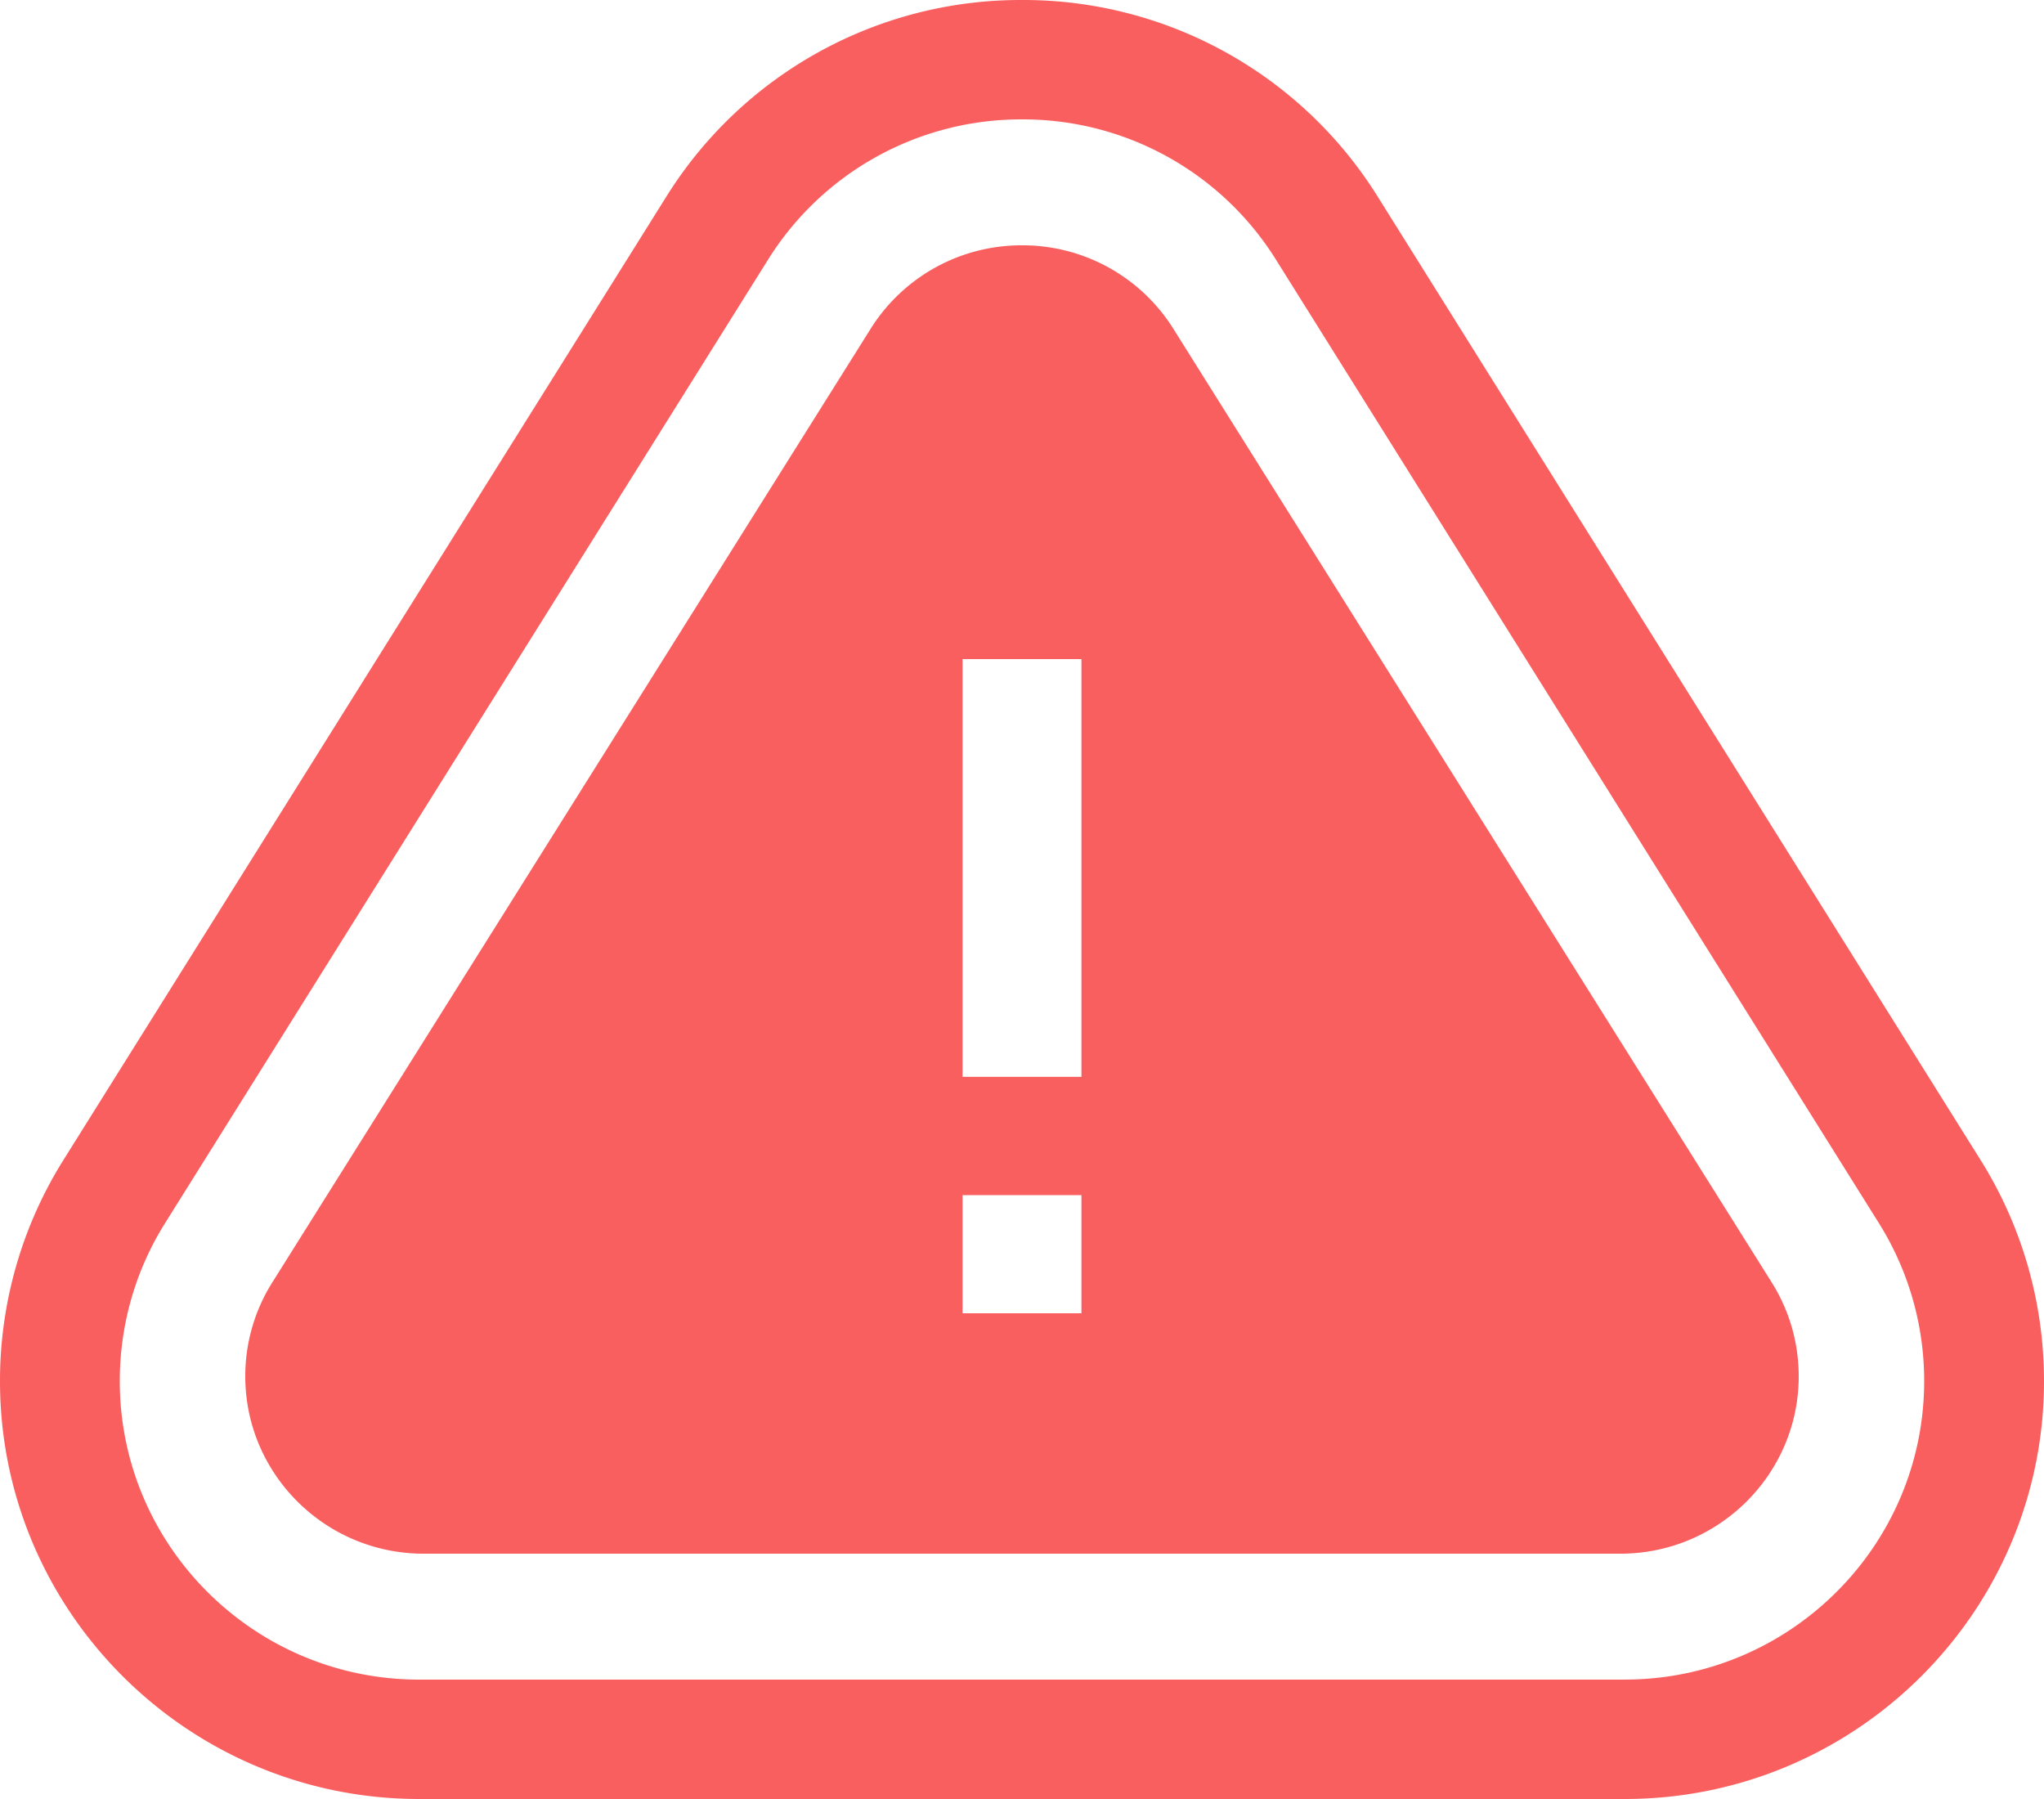
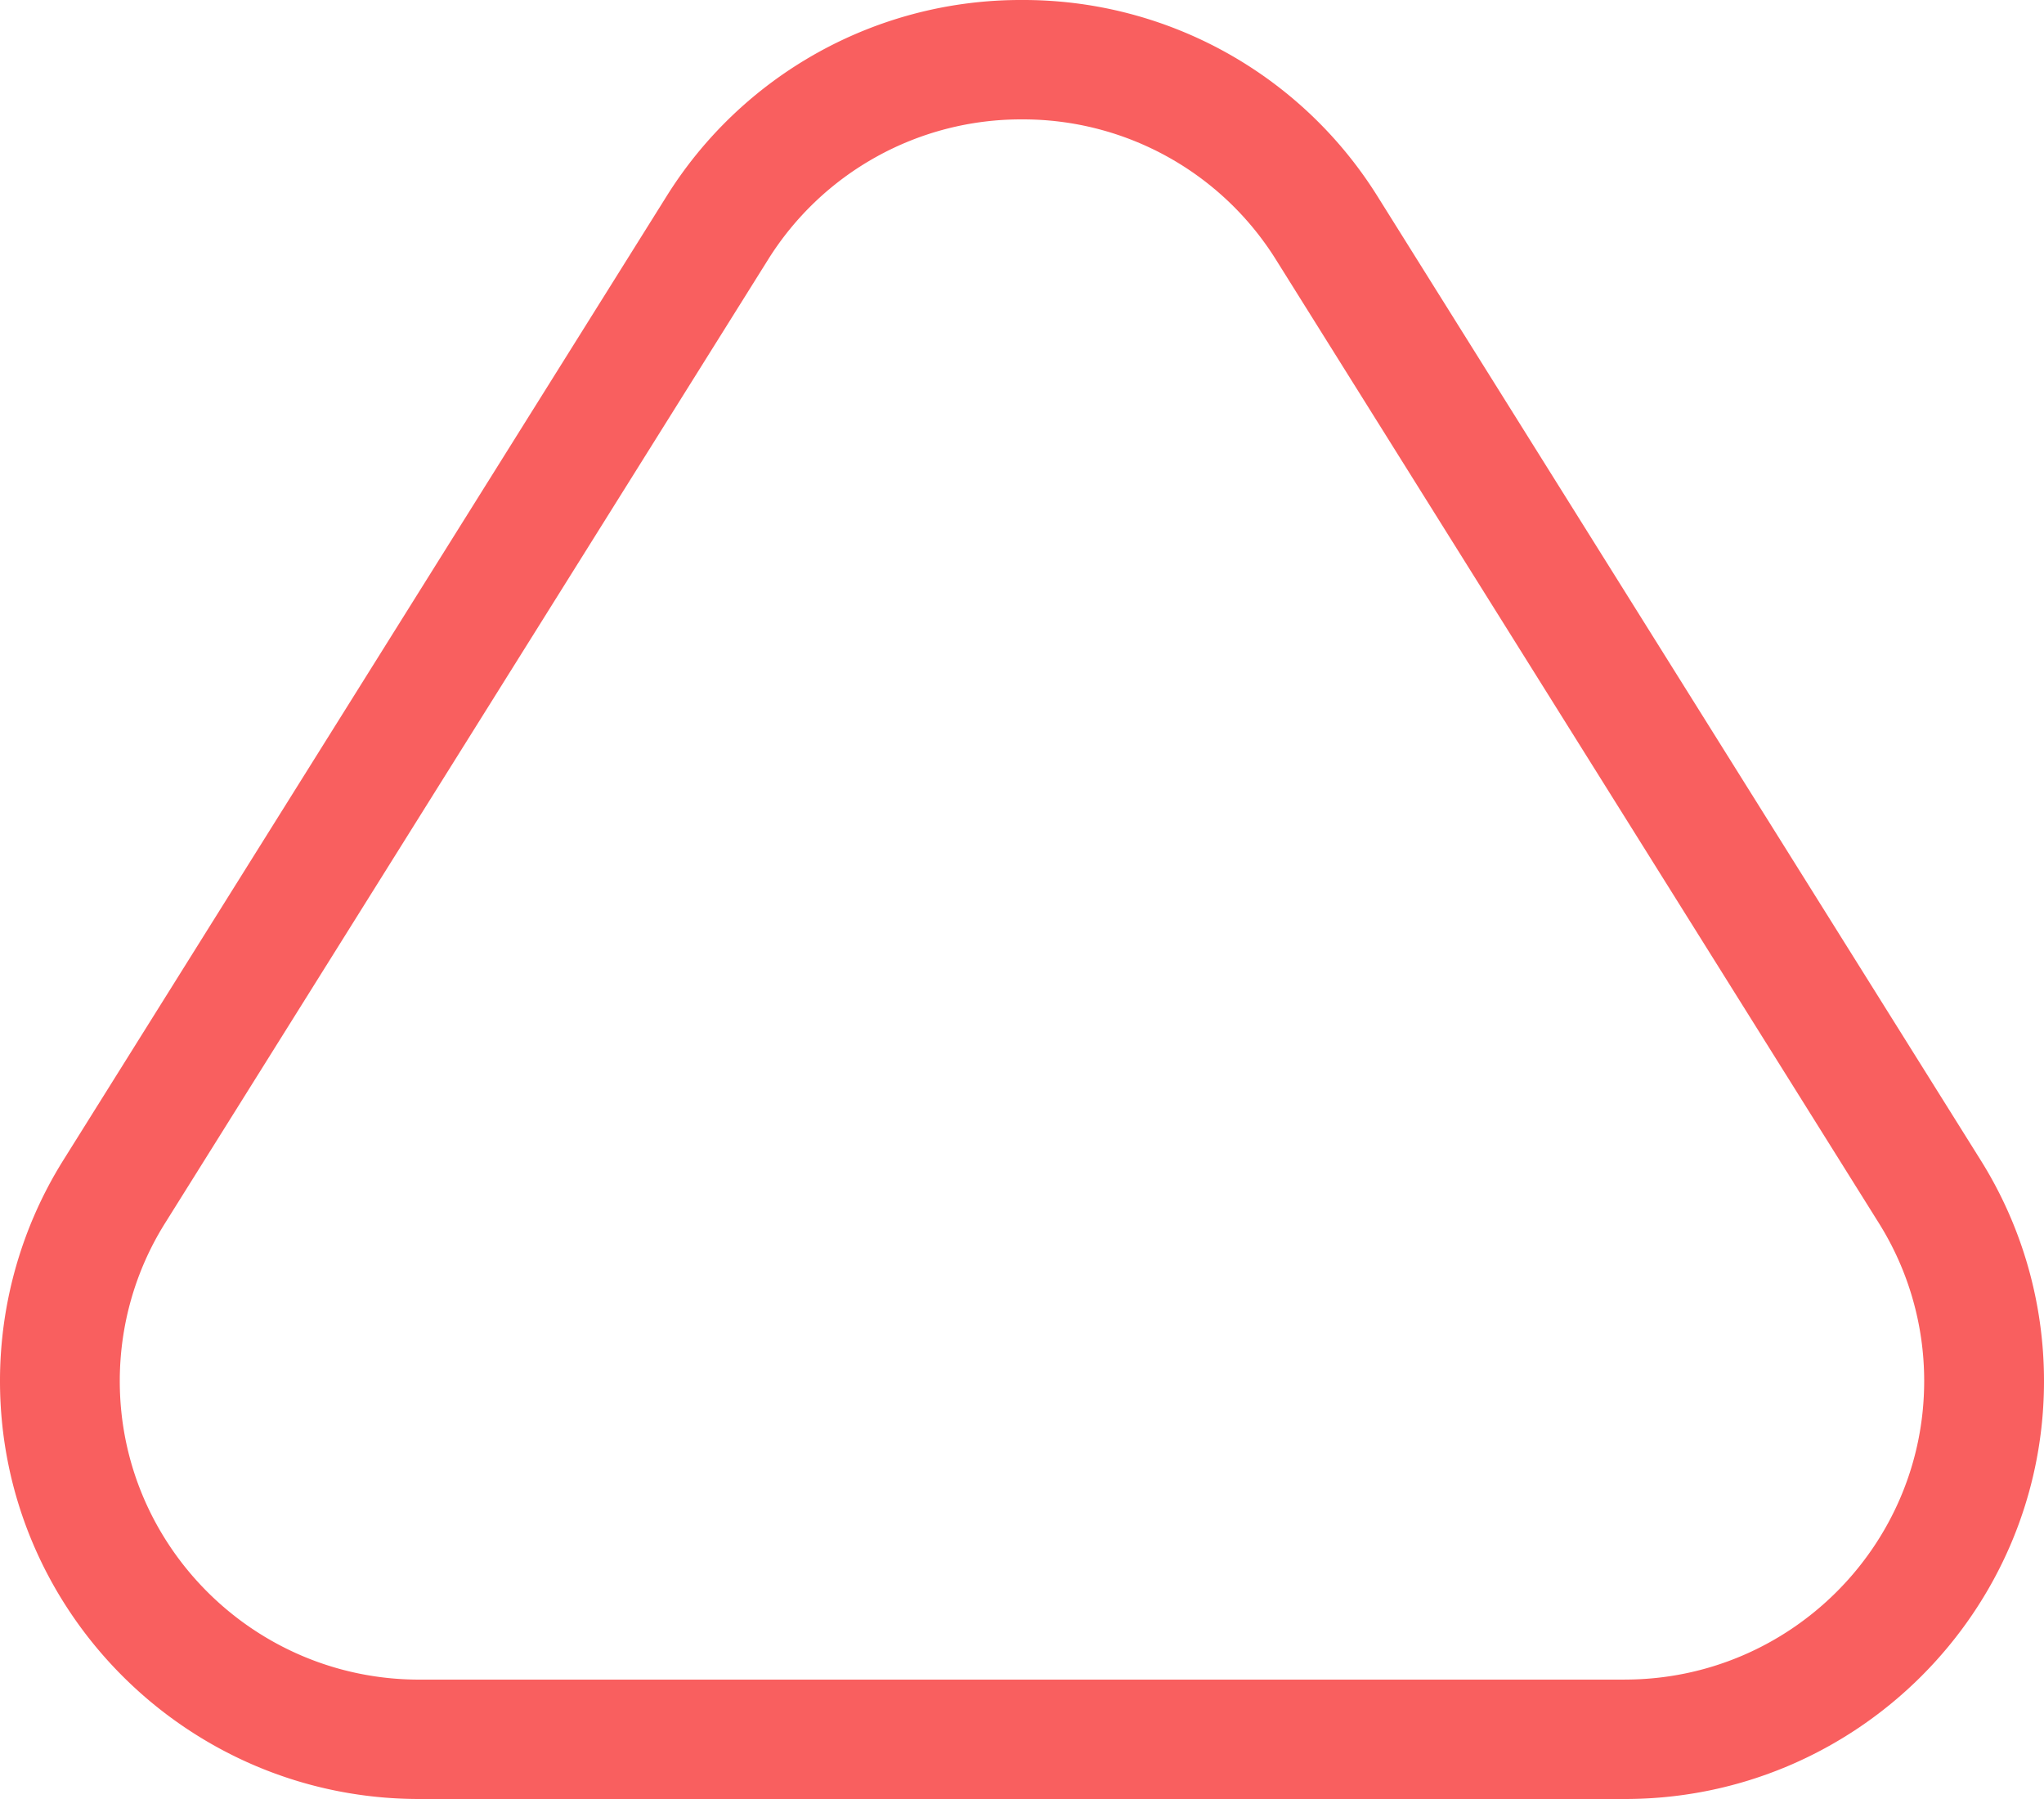
<svg xmlns="http://www.w3.org/2000/svg" width="50" height="44" viewBox="0 0 50 44">
  <g fill="#F95F5F" fill-rule="nonzero">
    <path d="M48.45 28.374L33.706 4.817A10.21 10.21 0 0 0 25 0a10.21 10.21 0 0 0-8.705 4.817L1.55 28.374A10.173 10.173 0 0 0 0 33.78C0 39.415 4.6 44 10.254 44h29.492C45.4 44 50 39.415 50 33.779c0-1.917-.536-3.786-1.55-5.405zM39.747 41.08H10.254c-4.039 0-7.324-3.275-7.324-7.301 0-1.37.382-2.704 1.105-3.859L18.78 6.363A7.294 7.294 0 0 1 25 2.92a7.294 7.294 0 0 1 6.22 3.443L45.964 29.92a7.263 7.263 0 0 1 1.105 3.859c0 4.026-3.285 7.3-7.324 7.3z" />
-     <path d="M28.706 8.047A4.351 4.351 0 0 0 25 6a4.351 4.351 0 0 0-3.706 2.047L6.656 31.373A4.3 4.3 0 0 0 6 33.663C6 36.054 7.957 38 10.362 38h29.276C42.043 38 44 36.054 44 33.663c0-.814-.227-1.606-.656-2.29L28.706 8.047zM26.454 32.12h-2.908V29.23h2.908v2.891zm0-5.783h-2.908V16.12h2.908v10.217z" />
  </g>
</svg>